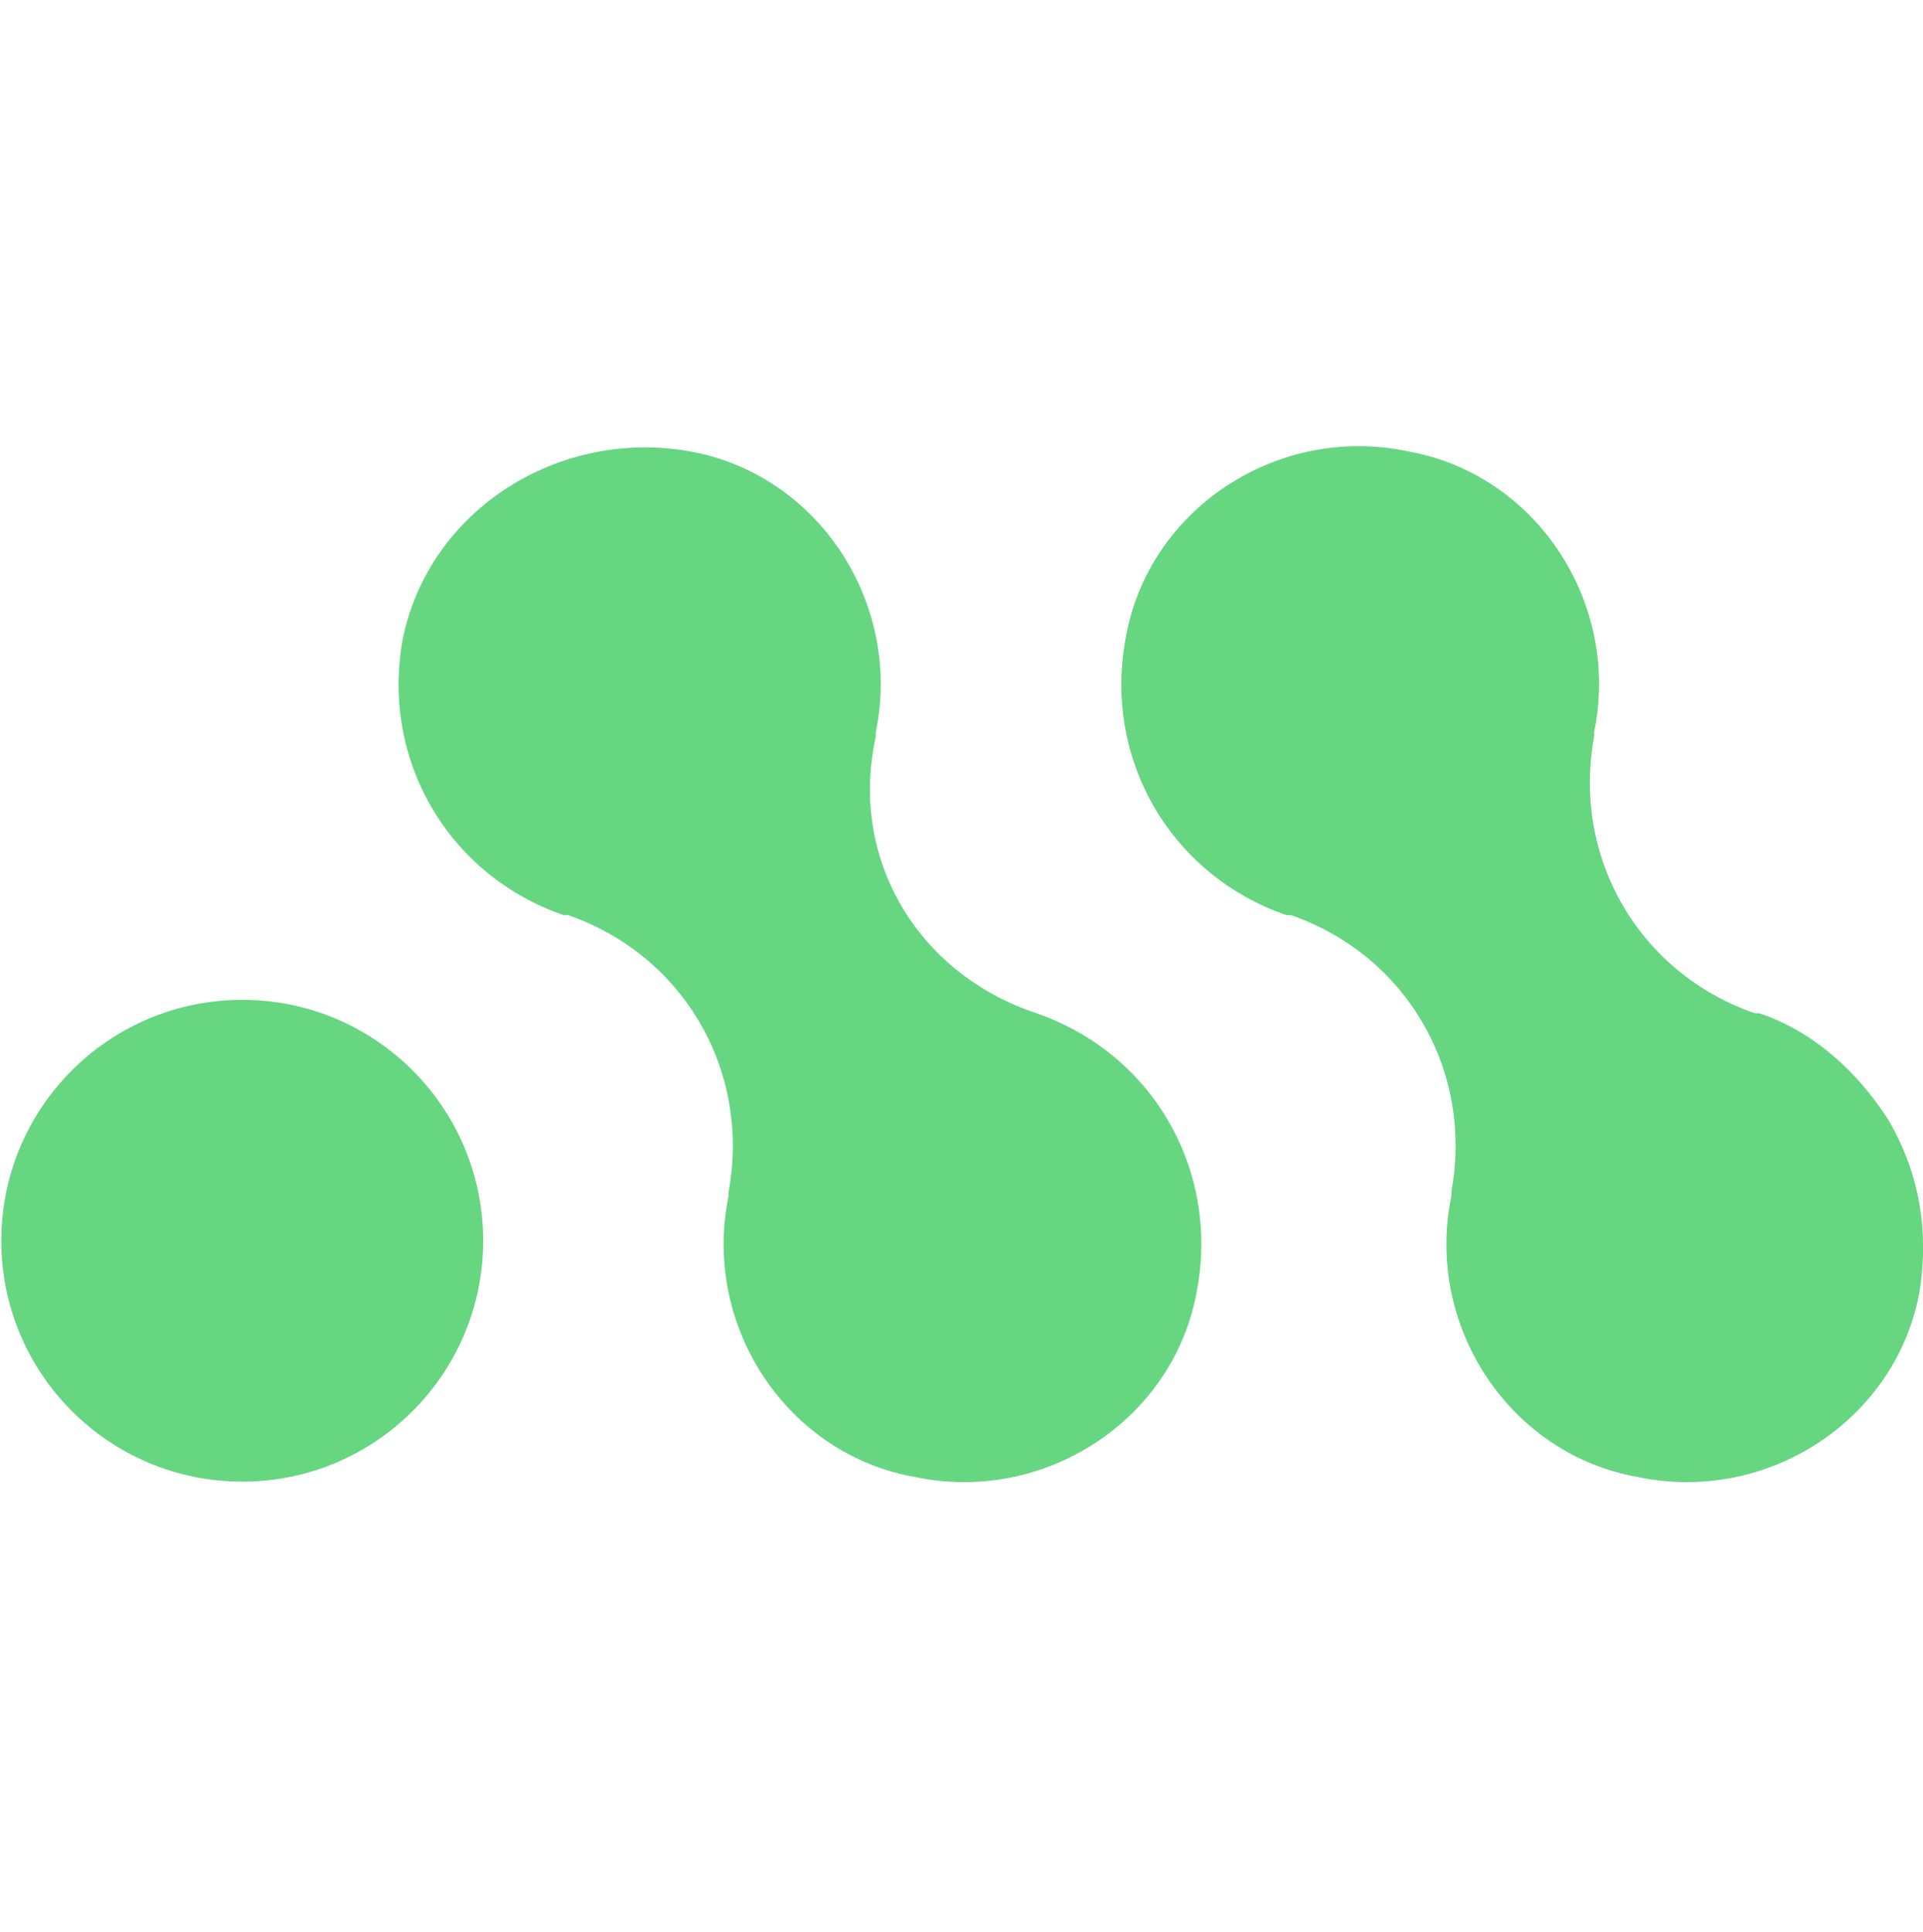
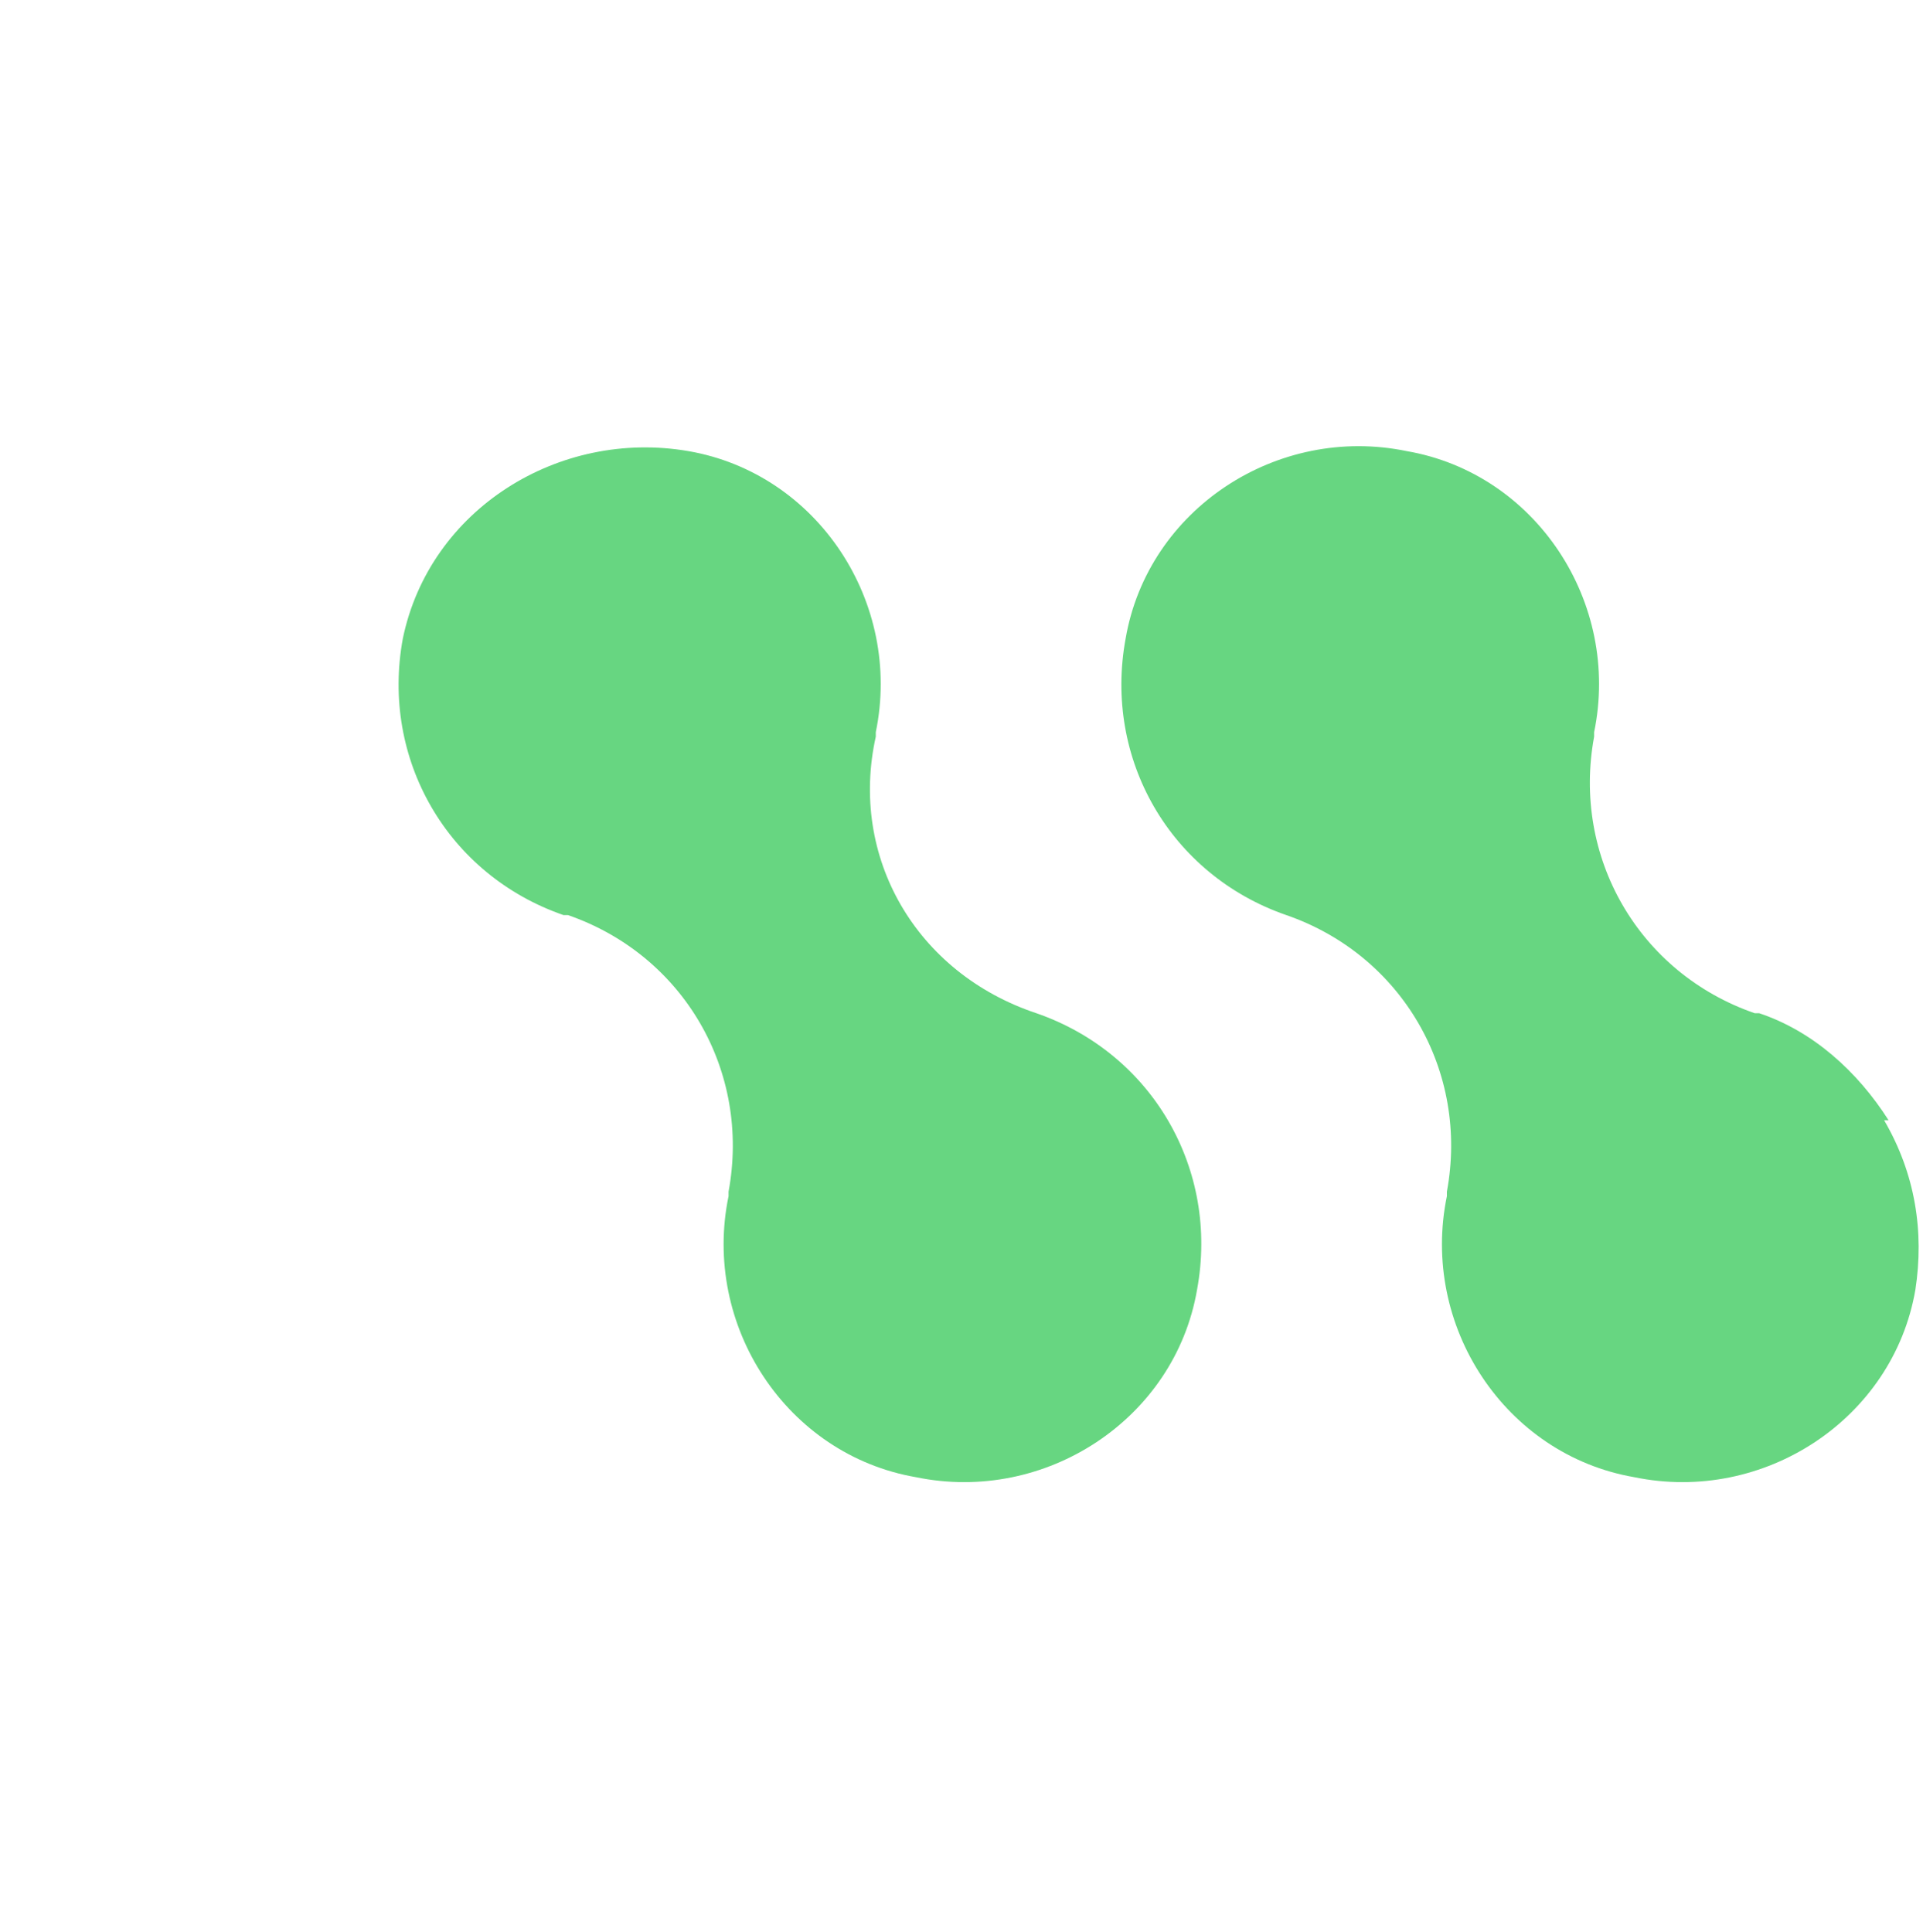
<svg xmlns="http://www.w3.org/2000/svg" xml:space="preserve" id="Warstwa_1" x="0" y="0" version="1.1" viewBox="0 0 43.1 43.3">
  <style>.st0{fill:#67d681}</style>
  <g transform="translate(3.629 .012)">
-     <path d="M19.6 22.7c-2.7-.9-4.2-3.5-3.6-6.2v-.1c.6-2.9-1.3-5.8-4.2-6.3S6 11.4 5.4 14.3c-.5 2.7 1 5.3 3.6 6.2h.1c2.6.9 4.1 3.5 3.6 6.2v.1c-.6 2.9 1.3 5.8 4.2 6.3 2.9.6 5.8-1.3 6.3-4.2.5-2.7-1-5.3-3.6-6.2zm19.1 2.4c-.7-1.1-1.7-2-2.9-2.4h-.1c-2.6-.9-4.1-3.5-3.6-6.2v-.1c.6-2.9-1.3-5.8-4.2-6.3-2.9-.6-5.8 1.3-6.3 4.2-.5 2.7 1 5.3 3.6 6.2h.1c2.6.9 4.1 3.5 3.6 6.2v.1c-.6 2.9 1.3 5.8 4.2 6.3 2.9.6 5.8-1.3 6.3-4.2.2-1.3 0-2.6-.7-3.8z" class="st0" />
-     <circle cx="1.8" cy="27.8" r="5.4" class="st0" />
+     <path d="M19.6 22.7c-2.7-.9-4.2-3.5-3.6-6.2v-.1c.6-2.9-1.3-5.8-4.2-6.3S6 11.4 5.4 14.3c-.5 2.7 1 5.3 3.6 6.2h.1c2.6.9 4.1 3.5 3.6 6.2v.1c-.6 2.9 1.3 5.8 4.2 6.3 2.9.6 5.8-1.3 6.3-4.2.5-2.7-1-5.3-3.6-6.2zm19.1 2.4c-.7-1.1-1.7-2-2.9-2.4h-.1c-2.6-.9-4.1-3.5-3.6-6.2v-.1c.6-2.9-1.3-5.8-4.2-6.3-2.9-.6-5.8 1.3-6.3 4.2-.5 2.7 1 5.3 3.6 6.2c2.6.9 4.1 3.5 3.6 6.2v.1c-.6 2.9 1.3 5.8 4.2 6.3 2.9.6 5.8-1.3 6.3-4.2.2-1.3 0-2.6-.7-3.8z" class="st0" />
  </g>
</svg>